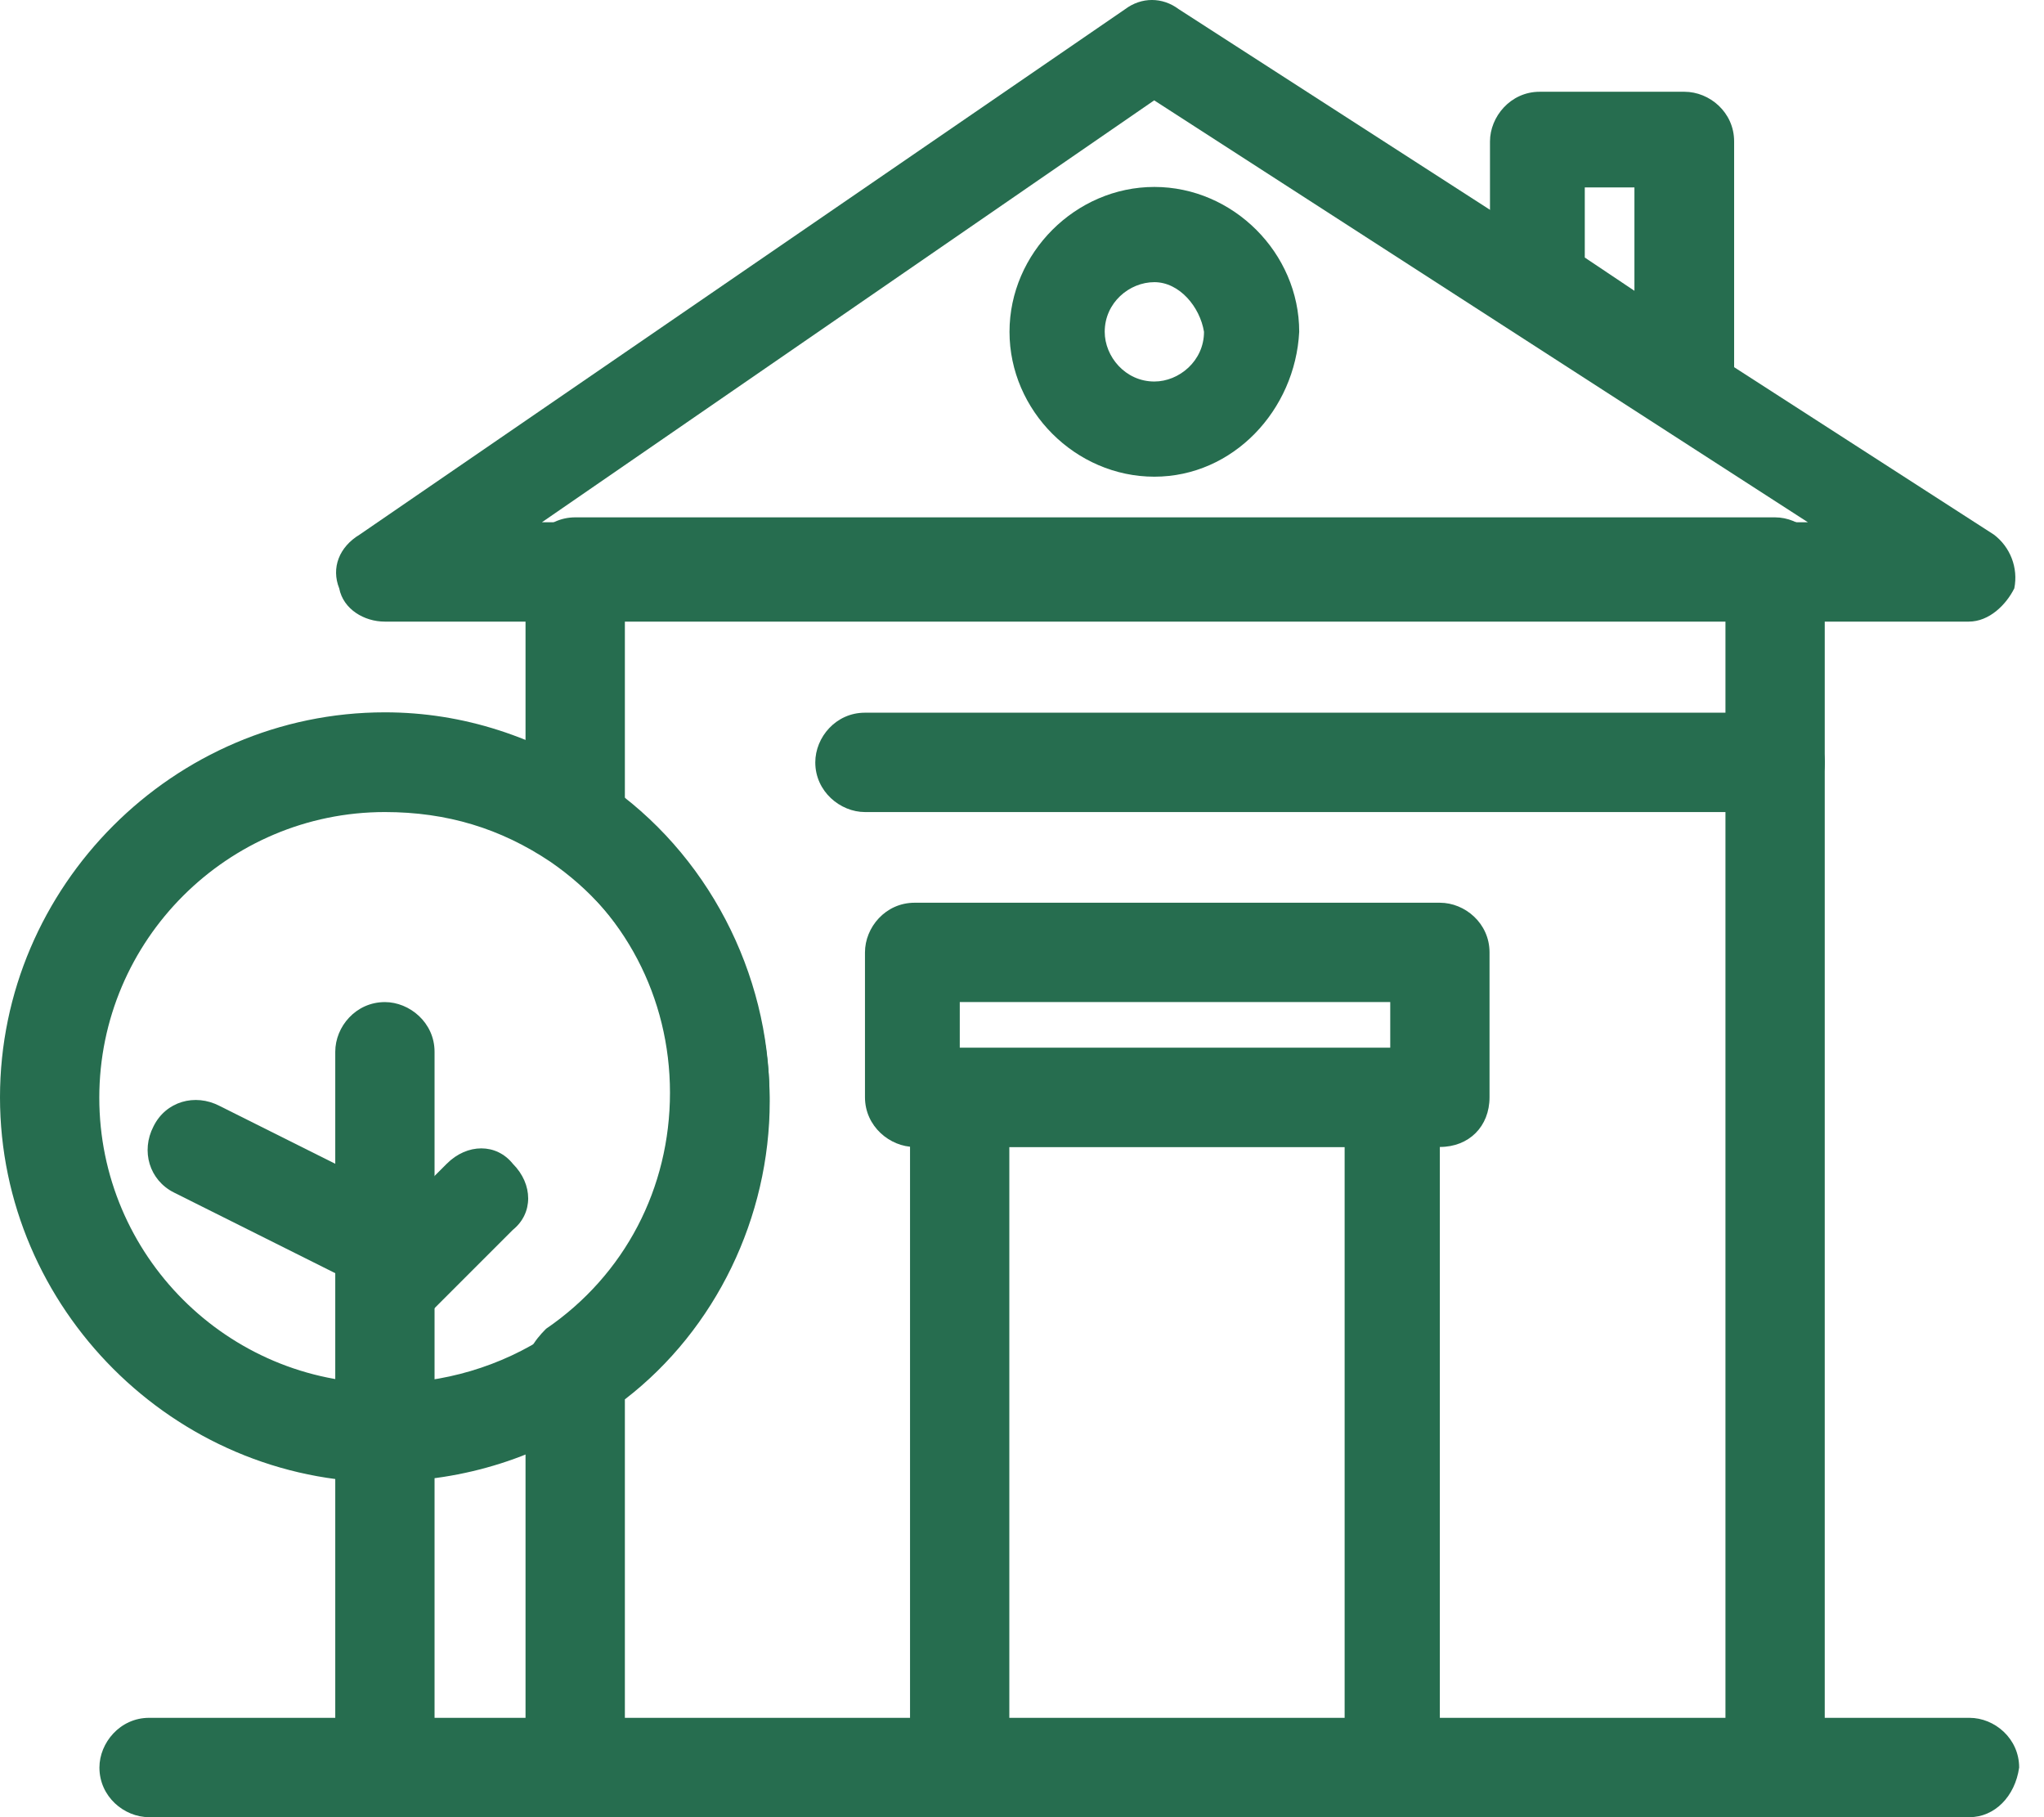
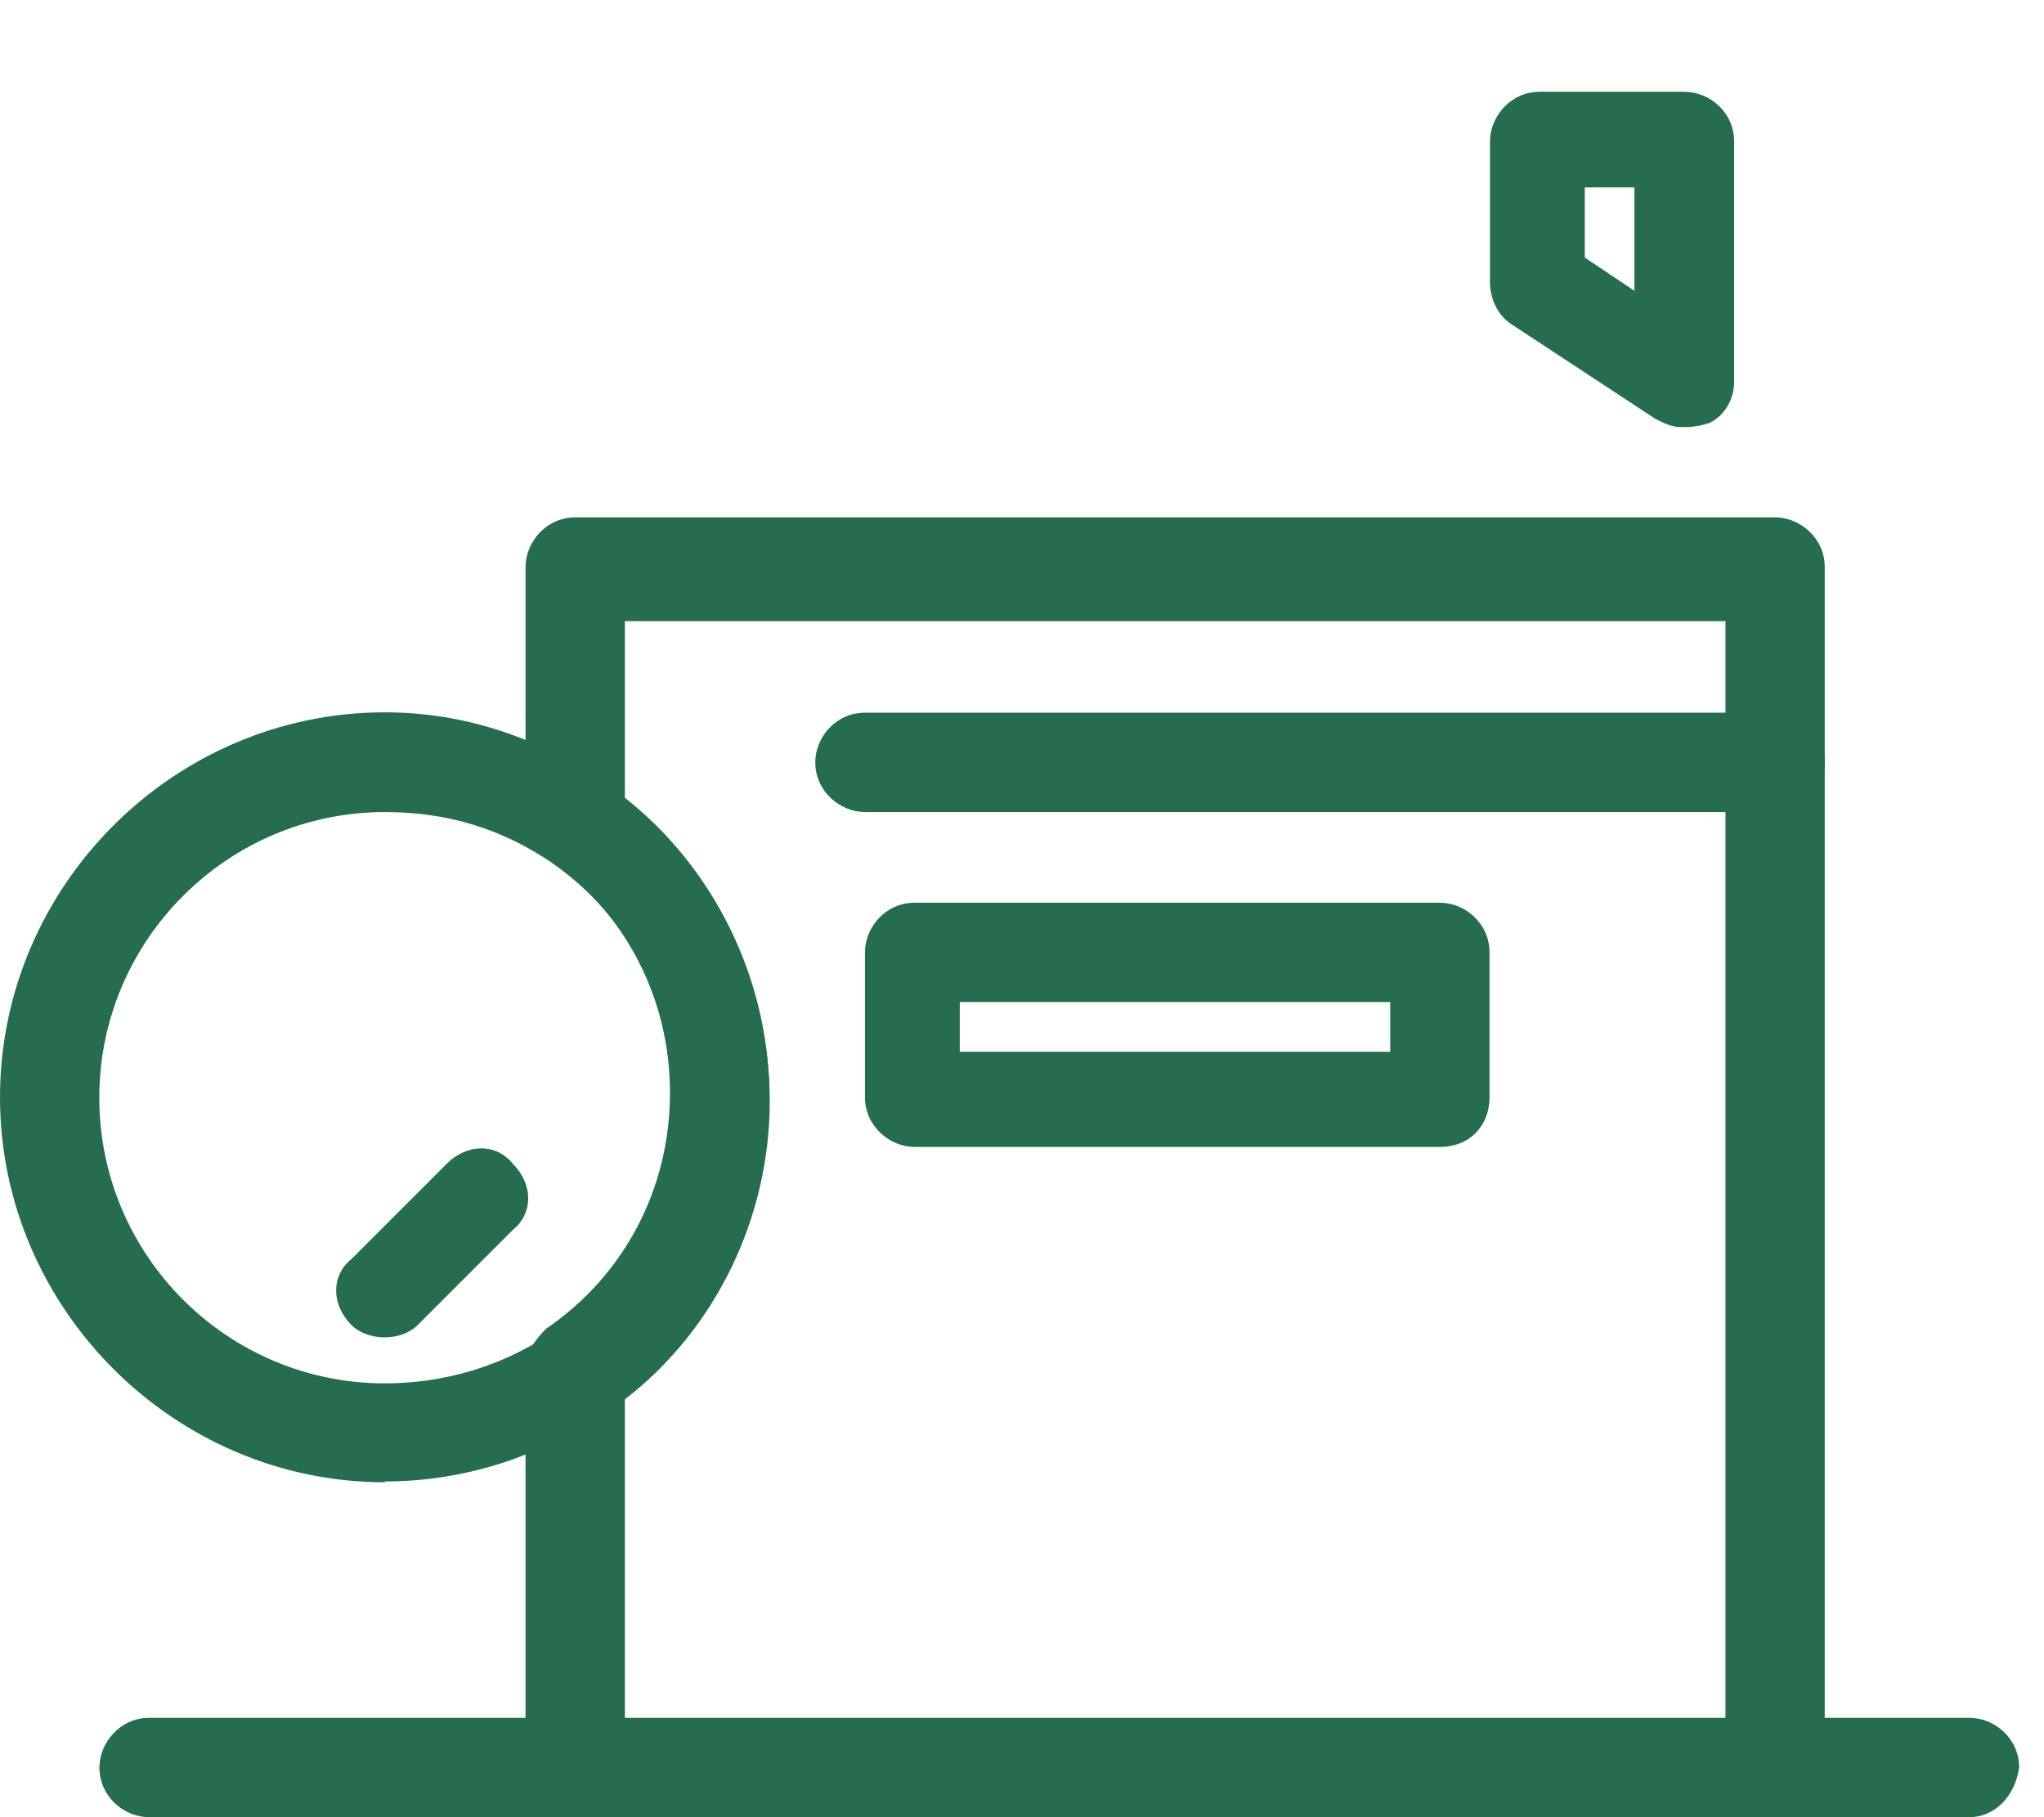
<svg xmlns="http://www.w3.org/2000/svg" width="45" height="40" viewBox="0 0 45 40" fill="none">
-   <path d="M43.352 13.683H8.471C8.019 13.683 7.558 13.412 7.468 12.951C7.287 12.499 7.468 12.038 7.919 11.767L24.769 0.203C25.13 -0.068 25.591 -0.068 25.952 0.203L43.895 11.767C44.256 12.038 44.437 12.499 44.346 12.951C44.166 13.312 43.795 13.683 43.343 13.683H43.352ZM11.931 11.496H39.802L25.41 2.209L11.931 11.496Z" fill="#266D4F" />
  <path d="M36.986 9.401C36.805 9.401 36.624 9.31 36.444 9.22L33.255 7.124C32.983 6.943 32.803 6.582 32.803 6.212V3.113C32.803 2.571 33.254 2.02 33.896 2.02H37.085C37.636 2.02 38.178 2.471 38.178 3.113V8.398C38.178 8.759 37.998 9.13 37.636 9.31C37.365 9.401 37.184 9.401 36.995 9.401H36.986ZM34.89 5.669L35.983 6.401V4.125H34.89V5.669Z" fill="#266D4F" />
-   <path d="M25.414 10.493C23.679 10.493 22.225 9.039 22.225 7.304C22.225 5.57 23.679 4.115 25.414 4.115C27.148 4.115 28.603 5.57 28.603 7.304C28.513 9.03 27.148 10.493 25.414 10.493ZM25.414 6.211C24.863 6.211 24.321 6.663 24.321 7.304C24.321 7.846 24.772 8.398 25.414 8.398C25.956 8.398 26.507 7.946 26.507 7.304C26.417 6.753 25.965 6.211 25.414 6.211Z" fill="#266D4F" />
  <path d="M39.08 40H12.664C12.112 40 11.57 39.548 11.57 38.907V30.161C11.57 29.8 11.751 29.52 12.022 29.249C13.757 28.065 14.75 26.15 14.75 24.054C14.75 21.958 13.748 20.043 12.022 18.859C11.751 18.678 11.57 18.317 11.57 18.037V12.481C11.57 11.939 12.022 11.388 12.664 11.388H39.08C39.622 11.388 40.173 11.839 40.173 12.481V38.898C40.173 39.539 39.722 39.991 39.08 39.991V40ZM13.757 37.904H37.987V13.673H13.757V17.685C15.762 19.32 16.946 21.696 16.946 24.244C16.946 26.791 15.762 29.258 13.757 30.803V37.904Z" fill="#266D4F" />
  <path d="M8.474 32.628C3.831 32.628 0 28.798 0 24.154C0 19.51 3.822 15.68 8.474 15.68C10.2 15.68 11.844 16.222 13.299 17.225C15.575 18.77 16.94 21.417 16.94 24.145C16.94 26.873 15.575 29.52 13.299 31.065C11.934 32.068 10.2 32.61 8.474 32.61V32.628ZM8.474 17.875C5.014 17.875 2.186 20.694 2.186 24.163C2.186 27.632 5.005 30.451 8.474 30.451C9.748 30.451 11.022 30.09 12.115 29.358C13.85 28.174 14.844 26.259 14.844 24.163C14.844 22.067 13.841 20.152 12.115 18.968C11.022 18.236 9.839 17.875 8.474 17.875Z" fill="#266D4F" />
-   <path d="M8.474 40C7.923 40 7.381 39.548 7.381 38.907V23.151C7.381 22.6 7.833 22.058 8.474 22.058C9.016 22.058 9.567 22.509 9.567 23.151V38.997C9.567 39.539 9.115 40 8.474 40Z" fill="#266D4F" />
  <path d="M8.471 29.439C8.2 29.439 7.92 29.348 7.739 29.168C7.287 28.716 7.287 28.075 7.739 27.713L9.835 25.617C10.287 25.165 10.928 25.165 11.29 25.617C11.741 26.069 11.741 26.71 11.29 27.072L9.194 29.168C9.013 29.348 8.742 29.439 8.462 29.439H8.471Z" fill="#266D4F" />
-   <path d="M8.474 28.436C8.293 28.436 8.113 28.436 8.022 28.346L3.83 26.25C3.288 25.979 3.098 25.337 3.379 24.795C3.65 24.244 4.291 24.063 4.833 24.343L9.025 26.439C9.567 26.71 9.757 27.352 9.477 27.894C9.296 28.165 8.935 28.445 8.474 28.445V28.436Z" fill="#266D4F" />
  <path d="M43.359 40H3.283C2.732 40 2.189 39.548 2.189 38.907C2.189 38.365 2.641 37.813 3.283 37.813H43.359C43.91 37.813 44.453 38.265 44.453 38.907C44.362 39.548 43.91 40 43.359 40Z" fill="#266D4F" />
-   <path d="M30.696 40H21.128C20.586 40 20.035 39.548 20.035 38.907V24.154C20.035 23.612 20.487 23.061 21.128 23.061H30.605C31.157 23.061 31.699 23.512 31.699 24.154V38.907C31.699 39.548 31.247 40 30.696 40ZM22.221 37.904H29.603V25.247H22.221V37.904Z" fill="#266D4F" />
  <path d="M31.7 25.247H20.136C19.594 25.247 19.043 24.795 19.043 24.153V20.964C19.043 20.413 19.495 19.871 20.136 19.871H31.7C32.251 19.871 32.793 20.323 32.793 20.964V24.153C32.793 24.795 32.342 25.247 31.7 25.247ZM21.13 23.151H30.607V22.057H21.13V23.151Z" fill="#266D4F" />
  <path d="M39.081 17.875H19.042C18.5 17.875 17.949 17.423 17.949 16.782C17.949 16.23 18.401 15.688 19.042 15.688H39.081C39.623 15.688 40.174 16.14 40.174 16.782C40.174 17.423 39.722 17.875 39.081 17.875Z" fill="#266D4F" />
</svg>